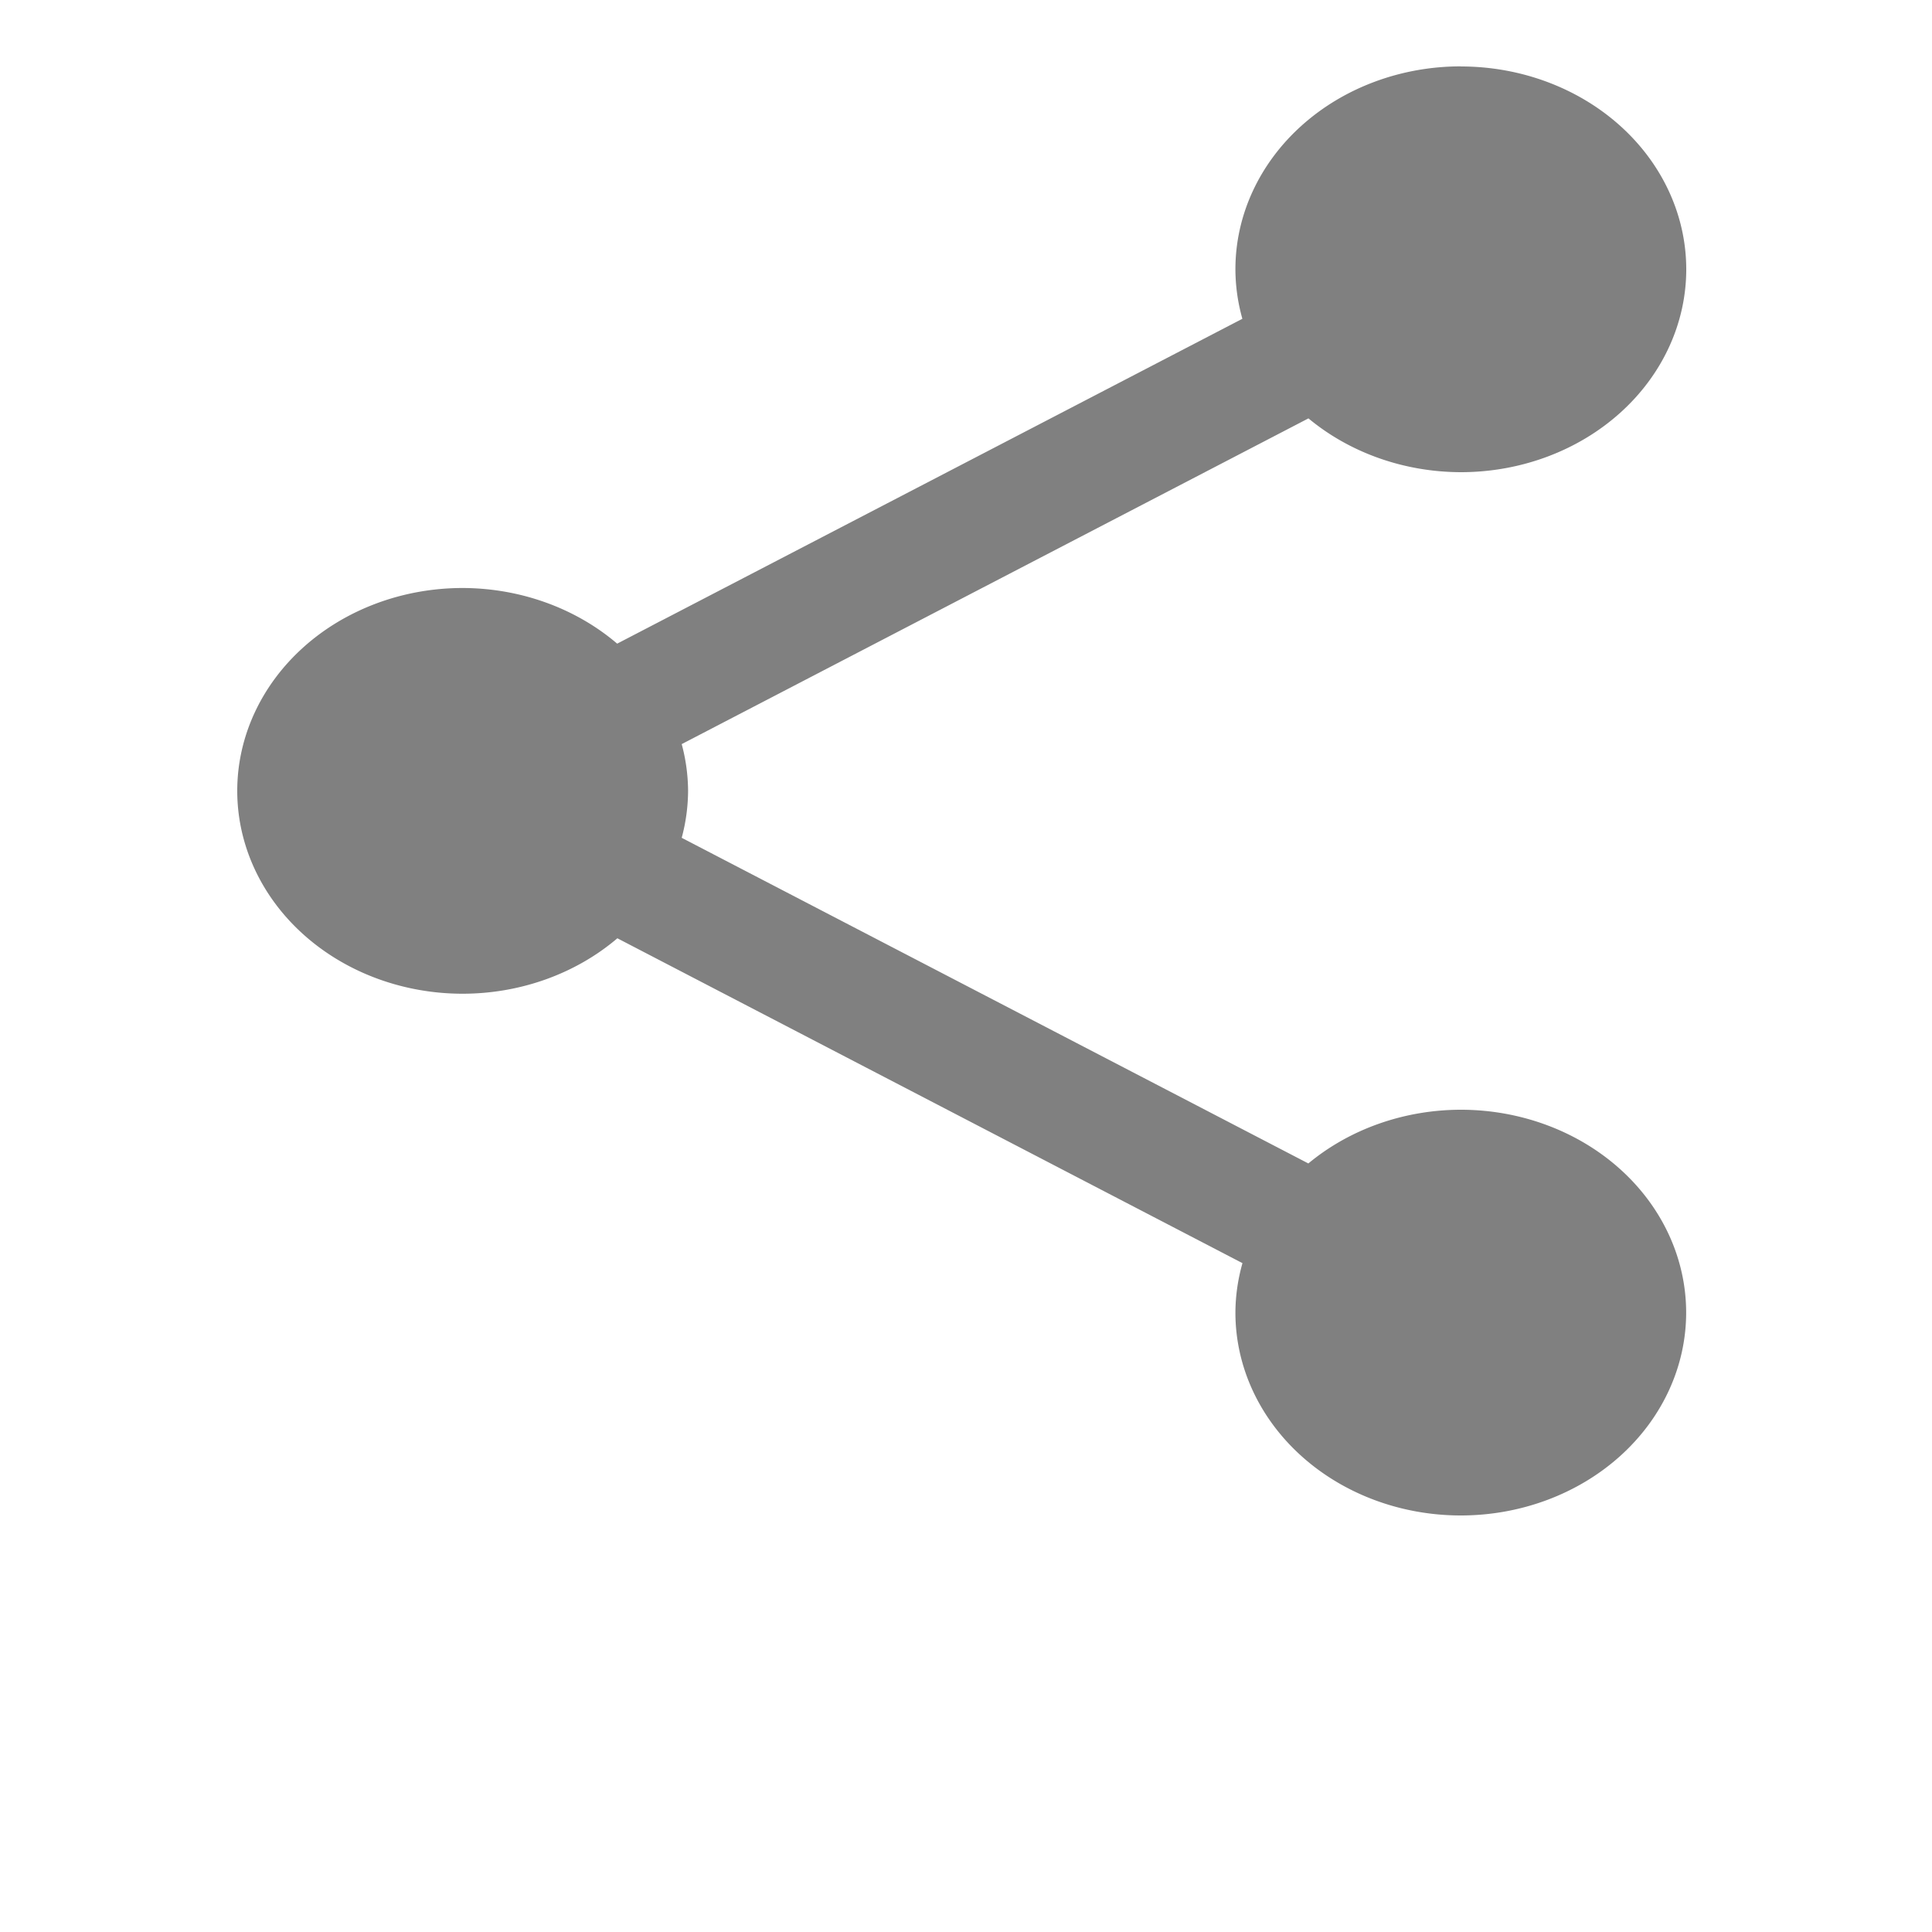
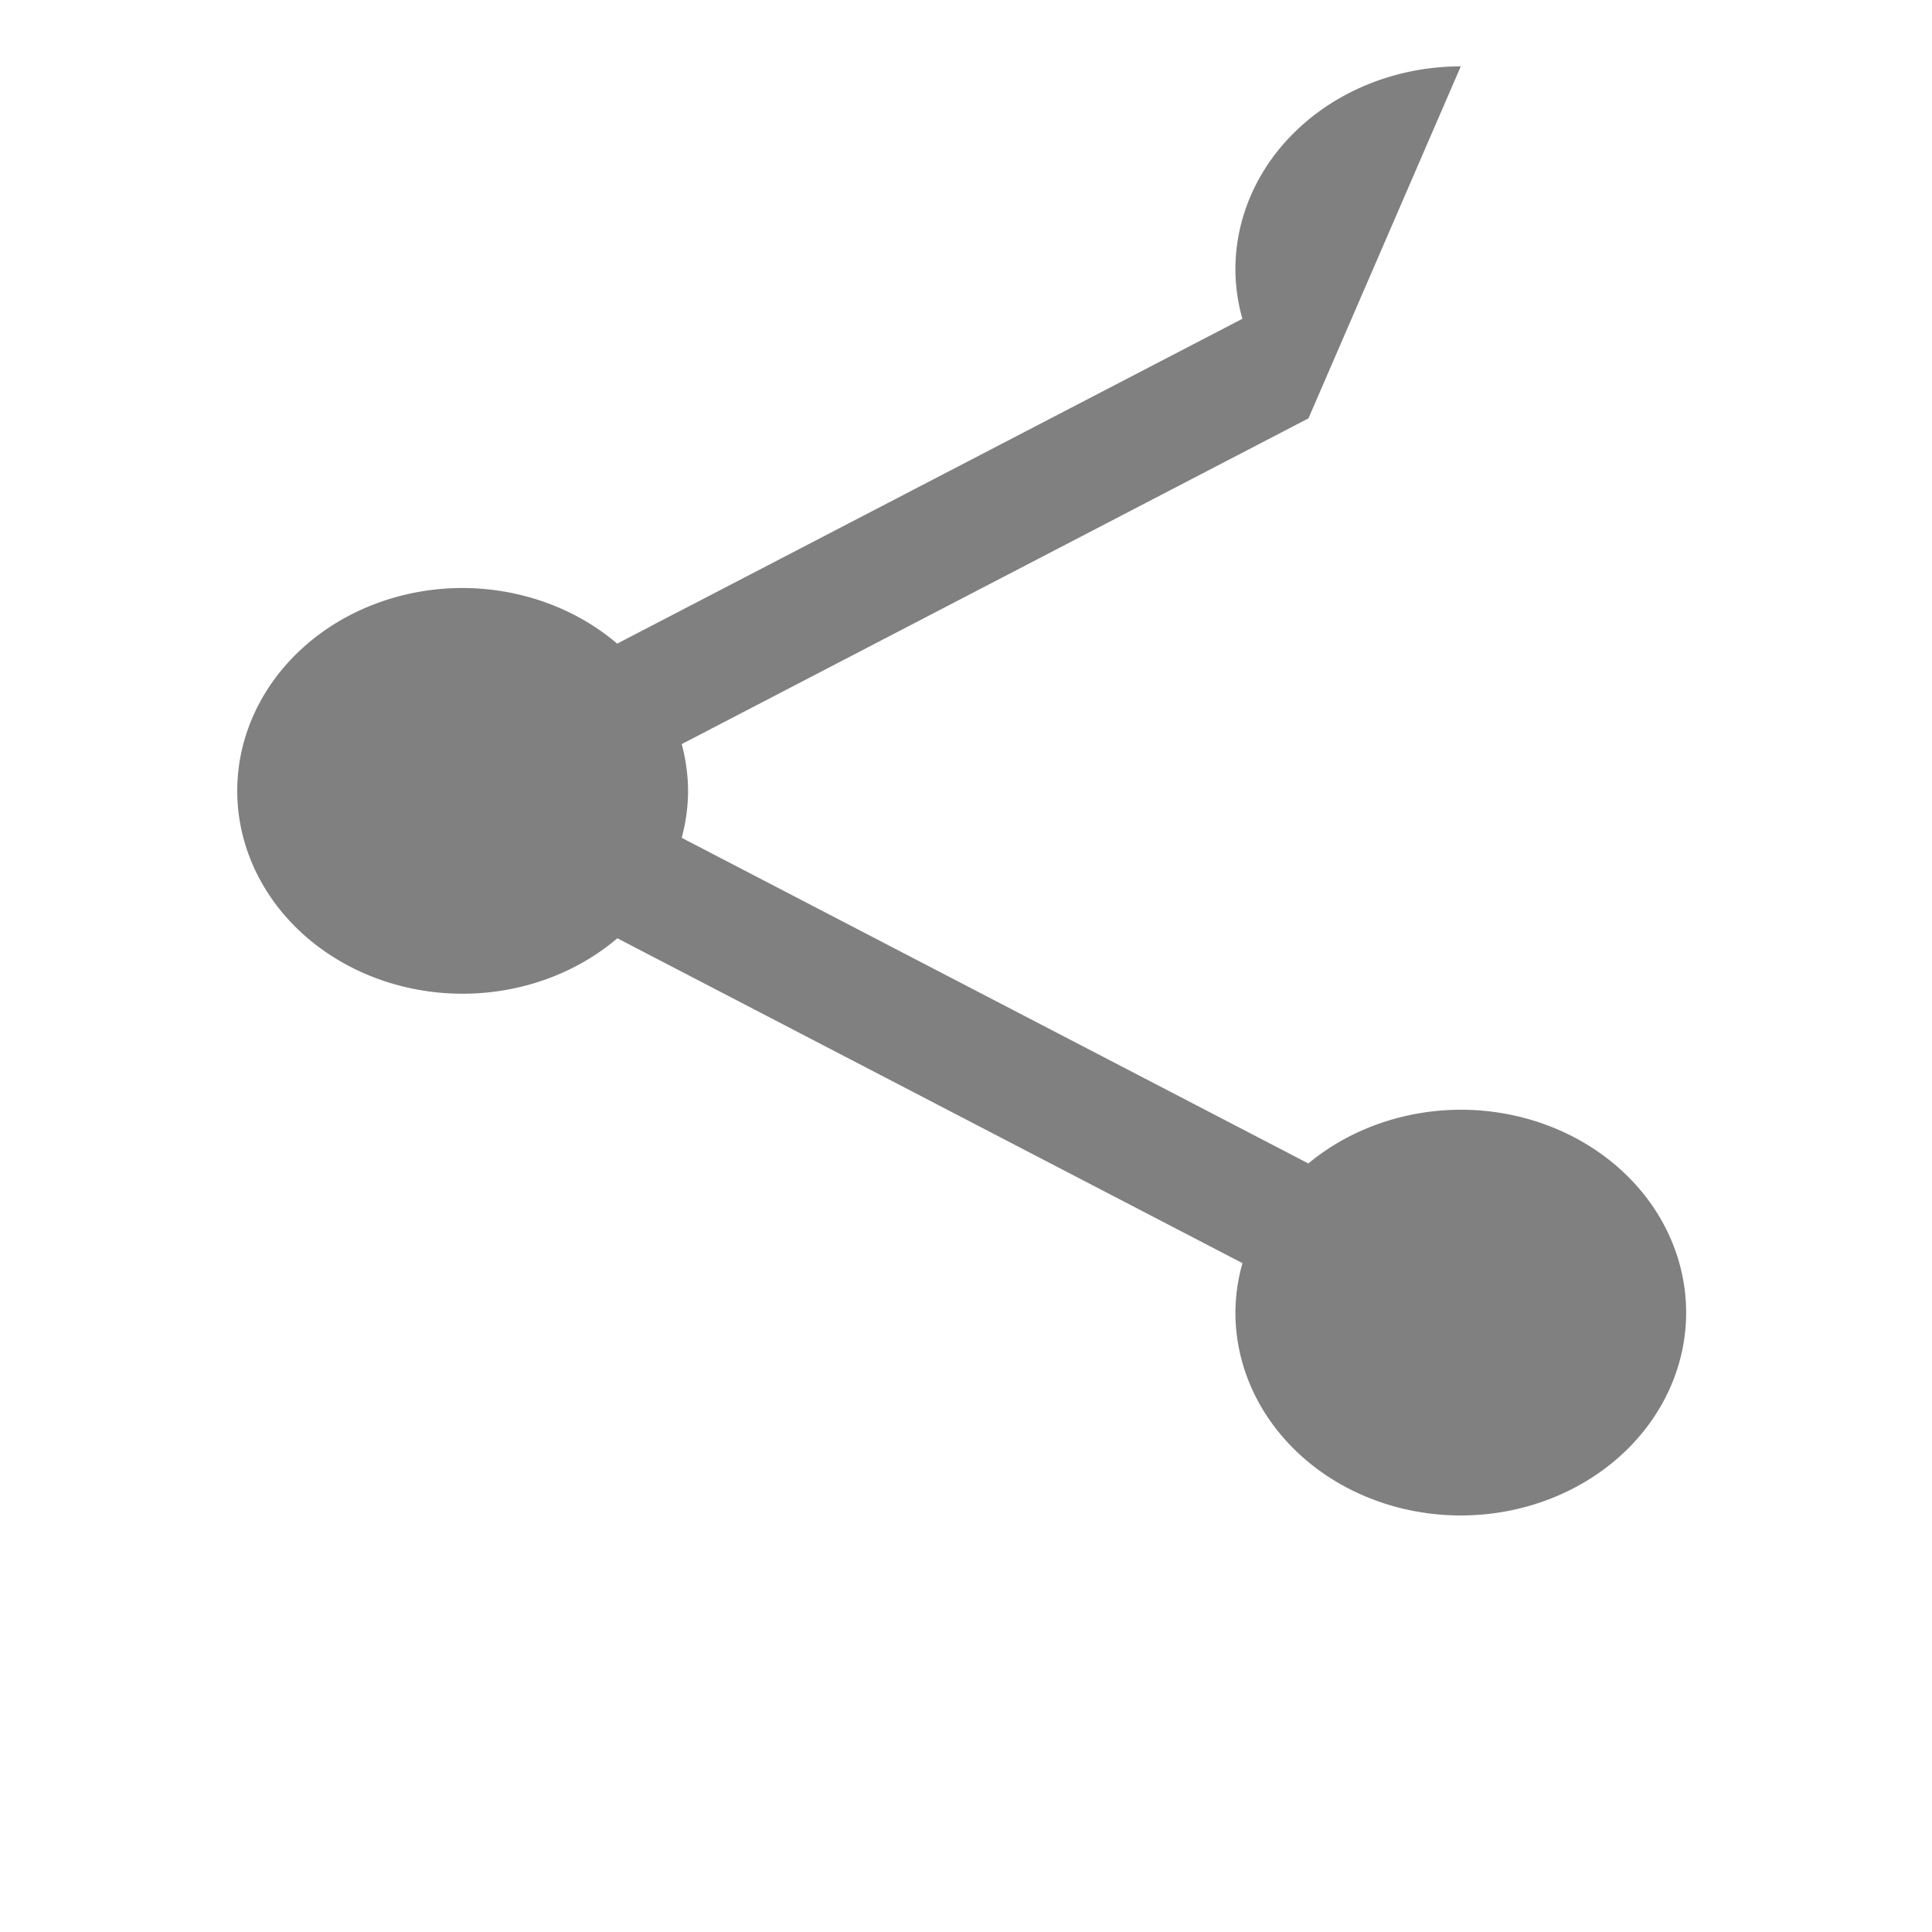
<svg xmlns="http://www.w3.org/2000/svg" xmlns:ns1="http://sodipodi.sourceforge.net/DTD/sodipodi-0.dtd" xmlns:ns2="http://www.inkscape.org/namespaces/inkscape" width="20" height="20" version="1.1" viewBox="0 0 20 20" id="svg1" ns1:docname="icon-share.svg" ns2:version="1.3 (0e150ed6c4, 2023-07-21)" xml:space="preserve">
  <defs id="defs1" />
  <ns1:namedview id="namedview1" pagecolor="#ffffff" bordercolor="#666666" borderopacity="1.0" ns2:showpageshadow="2" ns2:pageopacity="0.0" ns2:pagecheckerboard="0" ns2:deskcolor="#d1d1d1" ns2:zoom="12.795804" ns2:cx="28.368675" ns2:cy="29.970762" ns2:window-width="2560" ns2:window-height="1369" ns2:window-x="2552" ns2:window-y="-8" ns2:window-maximized="1" ns2:current-layer="svg1" />
-   <path d="M 15.122,0.687 A 2.333,2.1 0 0 0 12.789,2.787 2.333,2.1 0 0 0 12.861,3.3 L 6.389,6.663 A 2.333,2.1 0 0 0 4.789,6.087 2.333,2.1 0 0 0 2.456,8.187 2.333,2.1 0 0 0 4.789,10.287 2.333,2.1 0 0 0 6.391,9.713 l 6.471,3.363 a 2.333,2.1 0 0 0 -0.073,0.512 2.333,2.1 0 0 0 2.333,2.1 2.333,2.1 0 0 0 2.333,-2.1 2.333,2.1 0 0 0 -2.333,-2.1 2.333,2.1 0 0 0 -1.578,0.556 L 7.057,8.673 a 2.333,2.1 0 0 0 0.066,-0.485 2.333,2.1 0 0 0 -0.066,-0.485 L 13.545,4.331 a 2.333,2.1 0 0 0 1.578,0.557 2.333,2.1 0 0 0 2.333,-2.1 2.333,2.1 0 0 0 -2.333,-2.1 z" fill="#0000ff" fill-rule="evenodd" id="path1" style="fill:#808080;stroke-width:0.035" />
+   <path d="M 15.122,0.687 A 2.333,2.1 0 0 0 12.789,2.787 2.333,2.1 0 0 0 12.861,3.3 L 6.389,6.663 A 2.333,2.1 0 0 0 4.789,6.087 2.333,2.1 0 0 0 2.456,8.187 2.333,2.1 0 0 0 4.789,10.287 2.333,2.1 0 0 0 6.391,9.713 l 6.471,3.363 a 2.333,2.1 0 0 0 -0.073,0.512 2.333,2.1 0 0 0 2.333,2.1 2.333,2.1 0 0 0 2.333,-2.1 2.333,2.1 0 0 0 -2.333,-2.1 2.333,2.1 0 0 0 -1.578,0.556 L 7.057,8.673 a 2.333,2.1 0 0 0 0.066,-0.485 2.333,2.1 0 0 0 -0.066,-0.485 L 13.545,4.331 z" fill="#0000ff" fill-rule="evenodd" id="path1" style="fill:#808080;stroke-width:0.035" />
</svg>